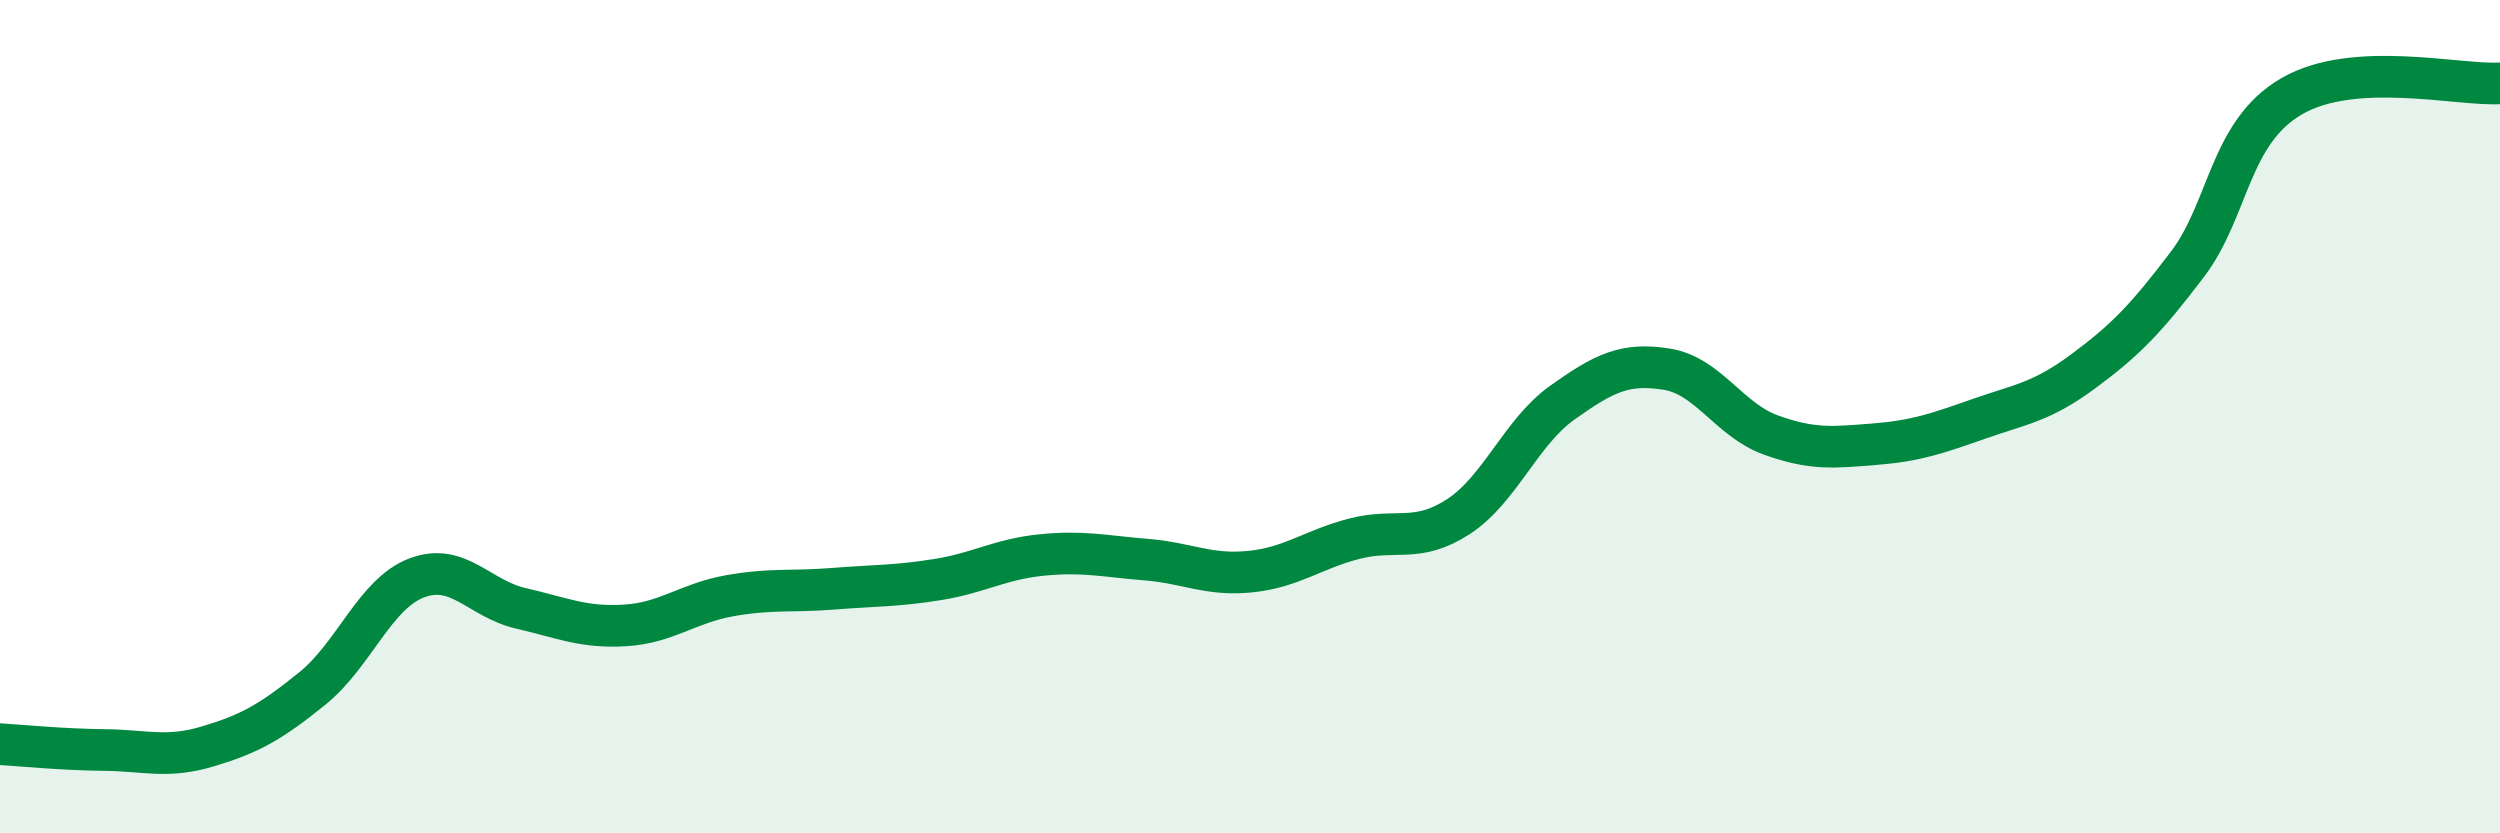
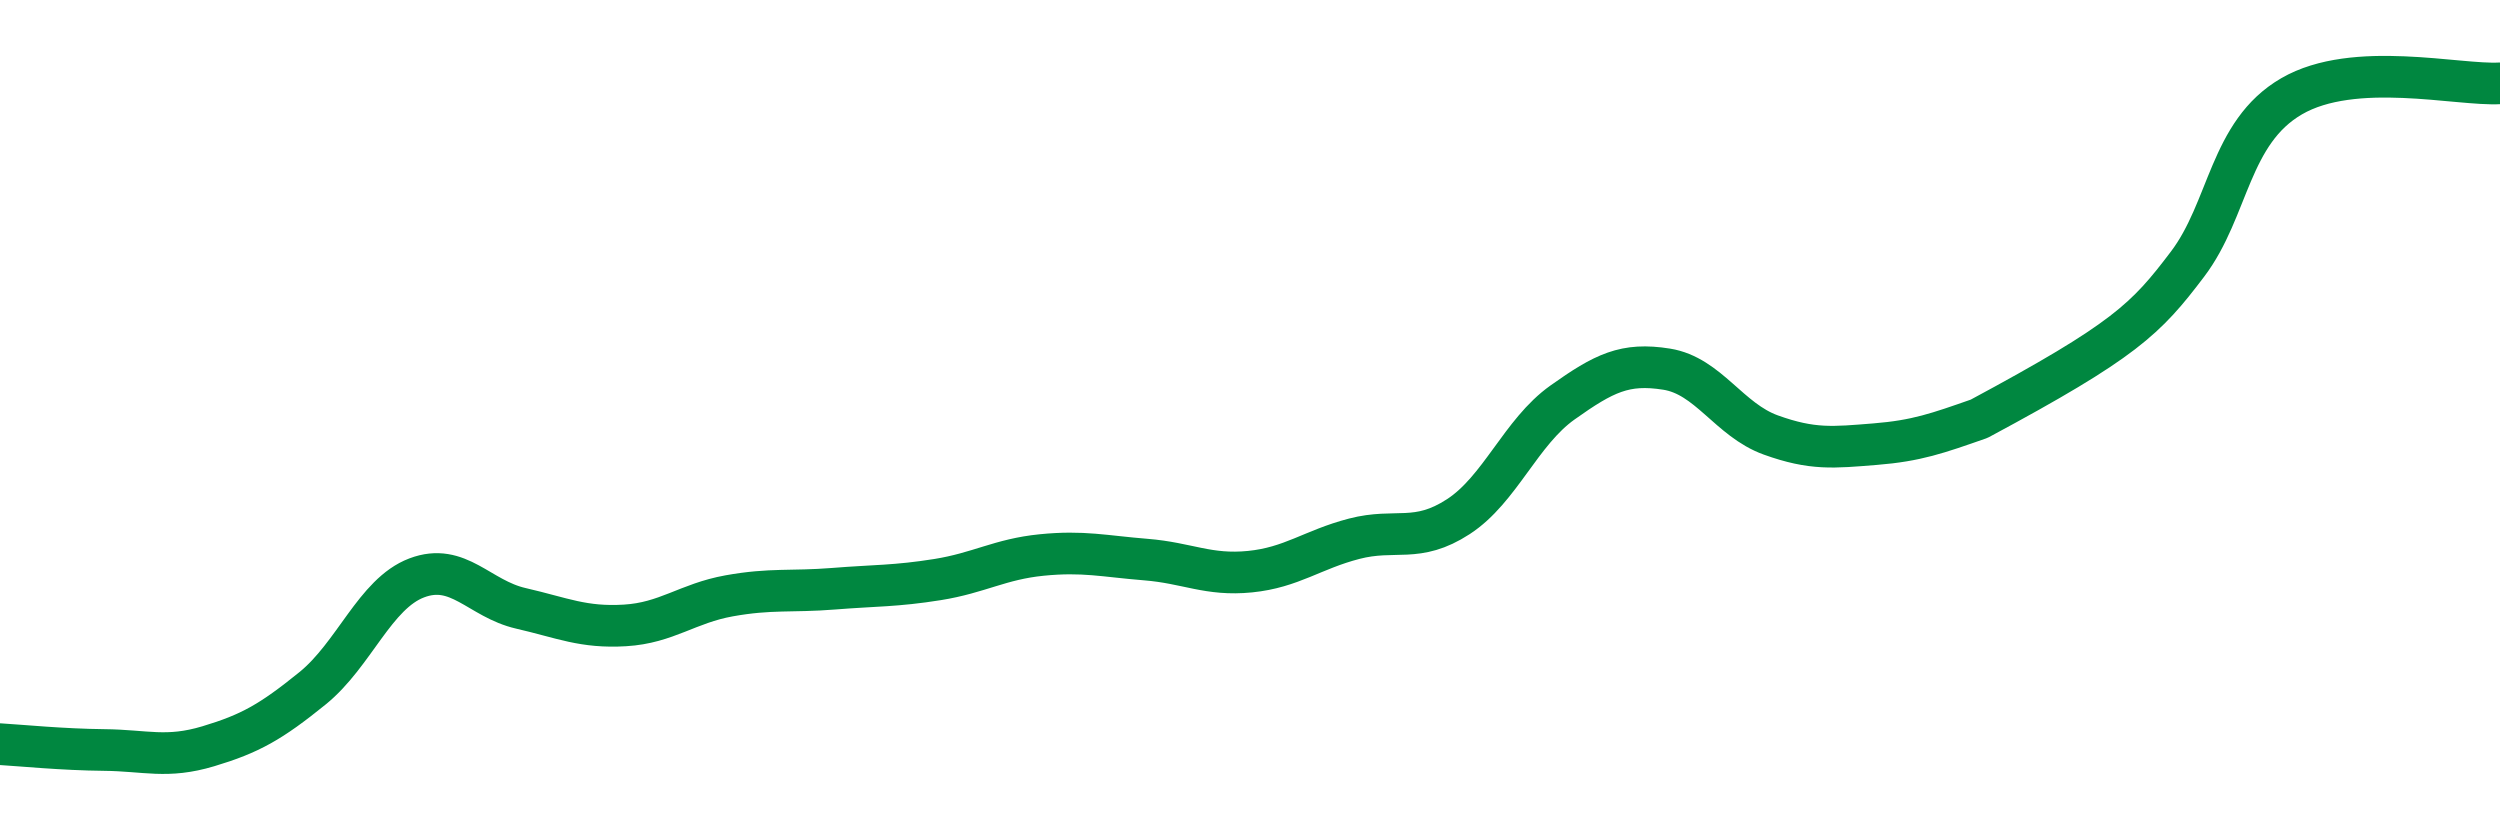
<svg xmlns="http://www.w3.org/2000/svg" width="60" height="20" viewBox="0 0 60 20">
-   <path d="M 0,17.86 C 0.5,17.89 1.5,17.99 2.5,18 C 3.5,18.01 4,18.21 5,17.91 C 6,17.61 6.5,17.33 7.5,16.52 C 8.5,15.71 9,14.25 10,13.87 C 11,13.49 11.5,14.37 12.5,14.6 C 13.5,14.83 14,15.07 15,15.01 C 16,14.95 16.5,14.48 17.5,14.3 C 18.5,14.12 19,14.21 20,14.13 C 21,14.05 21.5,14.07 22.5,13.91 C 23.5,13.75 24,13.42 25,13.32 C 26,13.22 26.5,13.35 27.5,13.43 C 28.5,13.51 29,13.82 30,13.72 C 31,13.62 31.5,13.19 32.5,12.93 C 33.5,12.67 34,13.05 35,12.4 C 36,11.75 36.5,10.37 37.5,9.66 C 38.5,8.95 39,8.7 40,8.86 C 41,9.02 41.5,10.08 42.5,10.44 C 43.5,10.8 44,10.74 45,10.66 C 46,10.58 46.5,10.4 47.5,10.05 C 48.5,9.7 49,9.65 50,8.91 C 51,8.17 51.5,7.66 52.5,6.34 C 53.5,5.02 53.5,3.18 55,2.31 C 56.5,1.44 59,2.06 60,2L60 20L0 20Z" fill="#008740" opacity="0.1" stroke-linecap="round" stroke-linejoin="round" />
-   <path d="M 0,17.86 C 0.5,17.89 1.5,17.99 2.5,18 C 3.5,18.01 4,18.21 5,17.91 C 6,17.61 6.5,17.33 7.5,16.52 C 8.5,15.71 9,14.25 10,13.87 C 11,13.49 11.5,14.37 12.5,14.6 C 13.5,14.83 14,15.07 15,15.01 C 16,14.95 16.5,14.48 17.5,14.3 C 18.5,14.12 19,14.21 20,14.13 C 21,14.05 21.5,14.07 22.5,13.91 C 23.5,13.75 24,13.42 25,13.32 C 26,13.22 26.5,13.35 27.5,13.43 C 28.5,13.51 29,13.82 30,13.72 C 31,13.62 31.5,13.19 32.5,12.93 C 33.5,12.67 34,13.05 35,12.4 C 36,11.75 36.5,10.37 37.5,9.66 C 38.5,8.95 39,8.7 40,8.86 C 41,9.02 41.5,10.08 42.5,10.44 C 43.5,10.8 44,10.74 45,10.66 C 46,10.58 46.5,10.4 47.5,10.05 C 48.5,9.7 49,9.65 50,8.91 C 51,8.17 51.5,7.66 52.5,6.34 C 53.5,5.02 53.5,3.18 55,2.31 C 56.5,1.44 59,2.06 60,2" stroke="#008740" stroke-width="1" fill="none" stroke-linecap="round" stroke-linejoin="round" />
+   <path d="M 0,17.86 C 0.5,17.89 1.5,17.99 2.5,18 C 3.5,18.01 4,18.21 5,17.91 C 6,17.61 6.5,17.33 7.5,16.52 C 8.5,15.71 9,14.25 10,13.87 C 11,13.49 11.5,14.37 12.5,14.6 C 13.5,14.83 14,15.07 15,15.01 C 16,14.95 16.5,14.48 17.5,14.3 C 18.5,14.12 19,14.21 20,14.13 C 21,14.05 21.5,14.07 22.5,13.91 C 23.5,13.75 24,13.42 25,13.32 C 26,13.22 26.5,13.35 27.5,13.43 C 28.5,13.51 29,13.82 30,13.72 C 31,13.62 31.5,13.19 32.5,12.93 C 33.5,12.67 34,13.05 35,12.4 C 36,11.75 36.5,10.37 37.5,9.66 C 38.5,8.95 39,8.7 40,8.86 C 41,9.02 41.5,10.08 42.5,10.44 C 43.5,10.8 44,10.74 45,10.66 C 46,10.58 46.5,10.4 47.5,10.05 C 51,8.17 51.5,7.66 52.5,6.34 C 53.5,5.02 53.5,3.18 55,2.31 C 56.5,1.44 59,2.06 60,2" stroke="#008740" stroke-width="1" fill="none" stroke-linecap="round" stroke-linejoin="round" />
</svg>